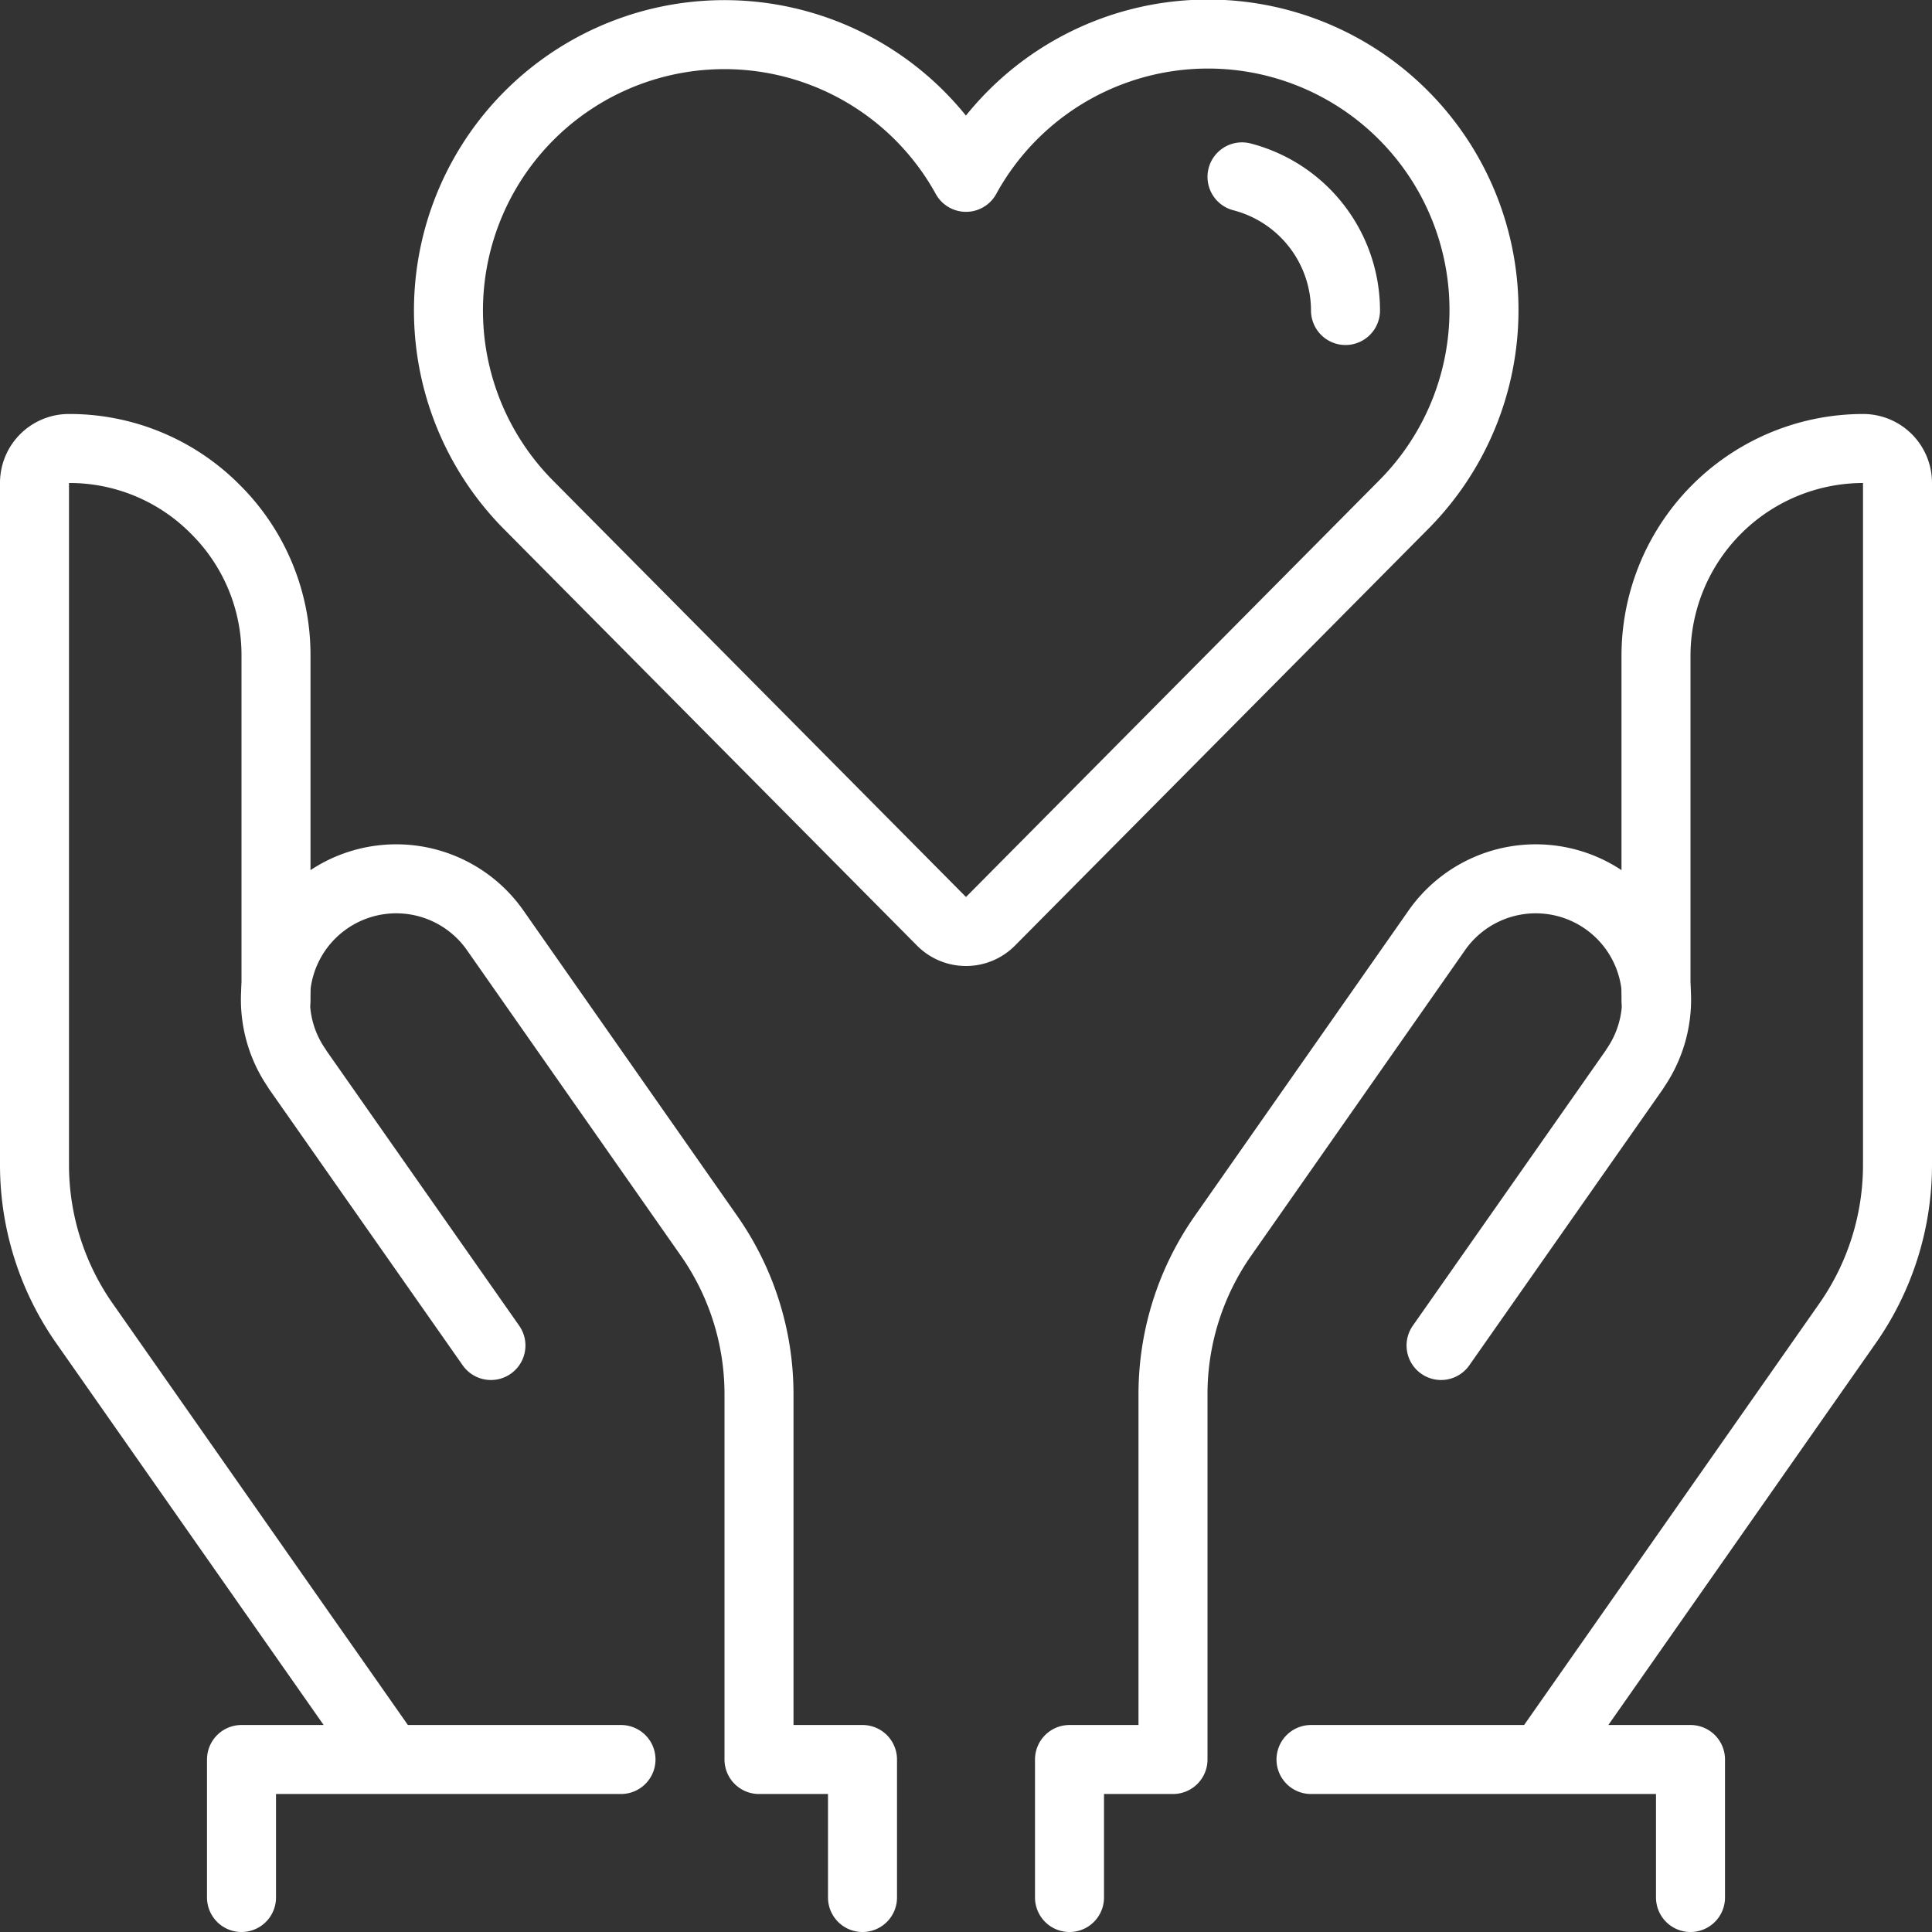
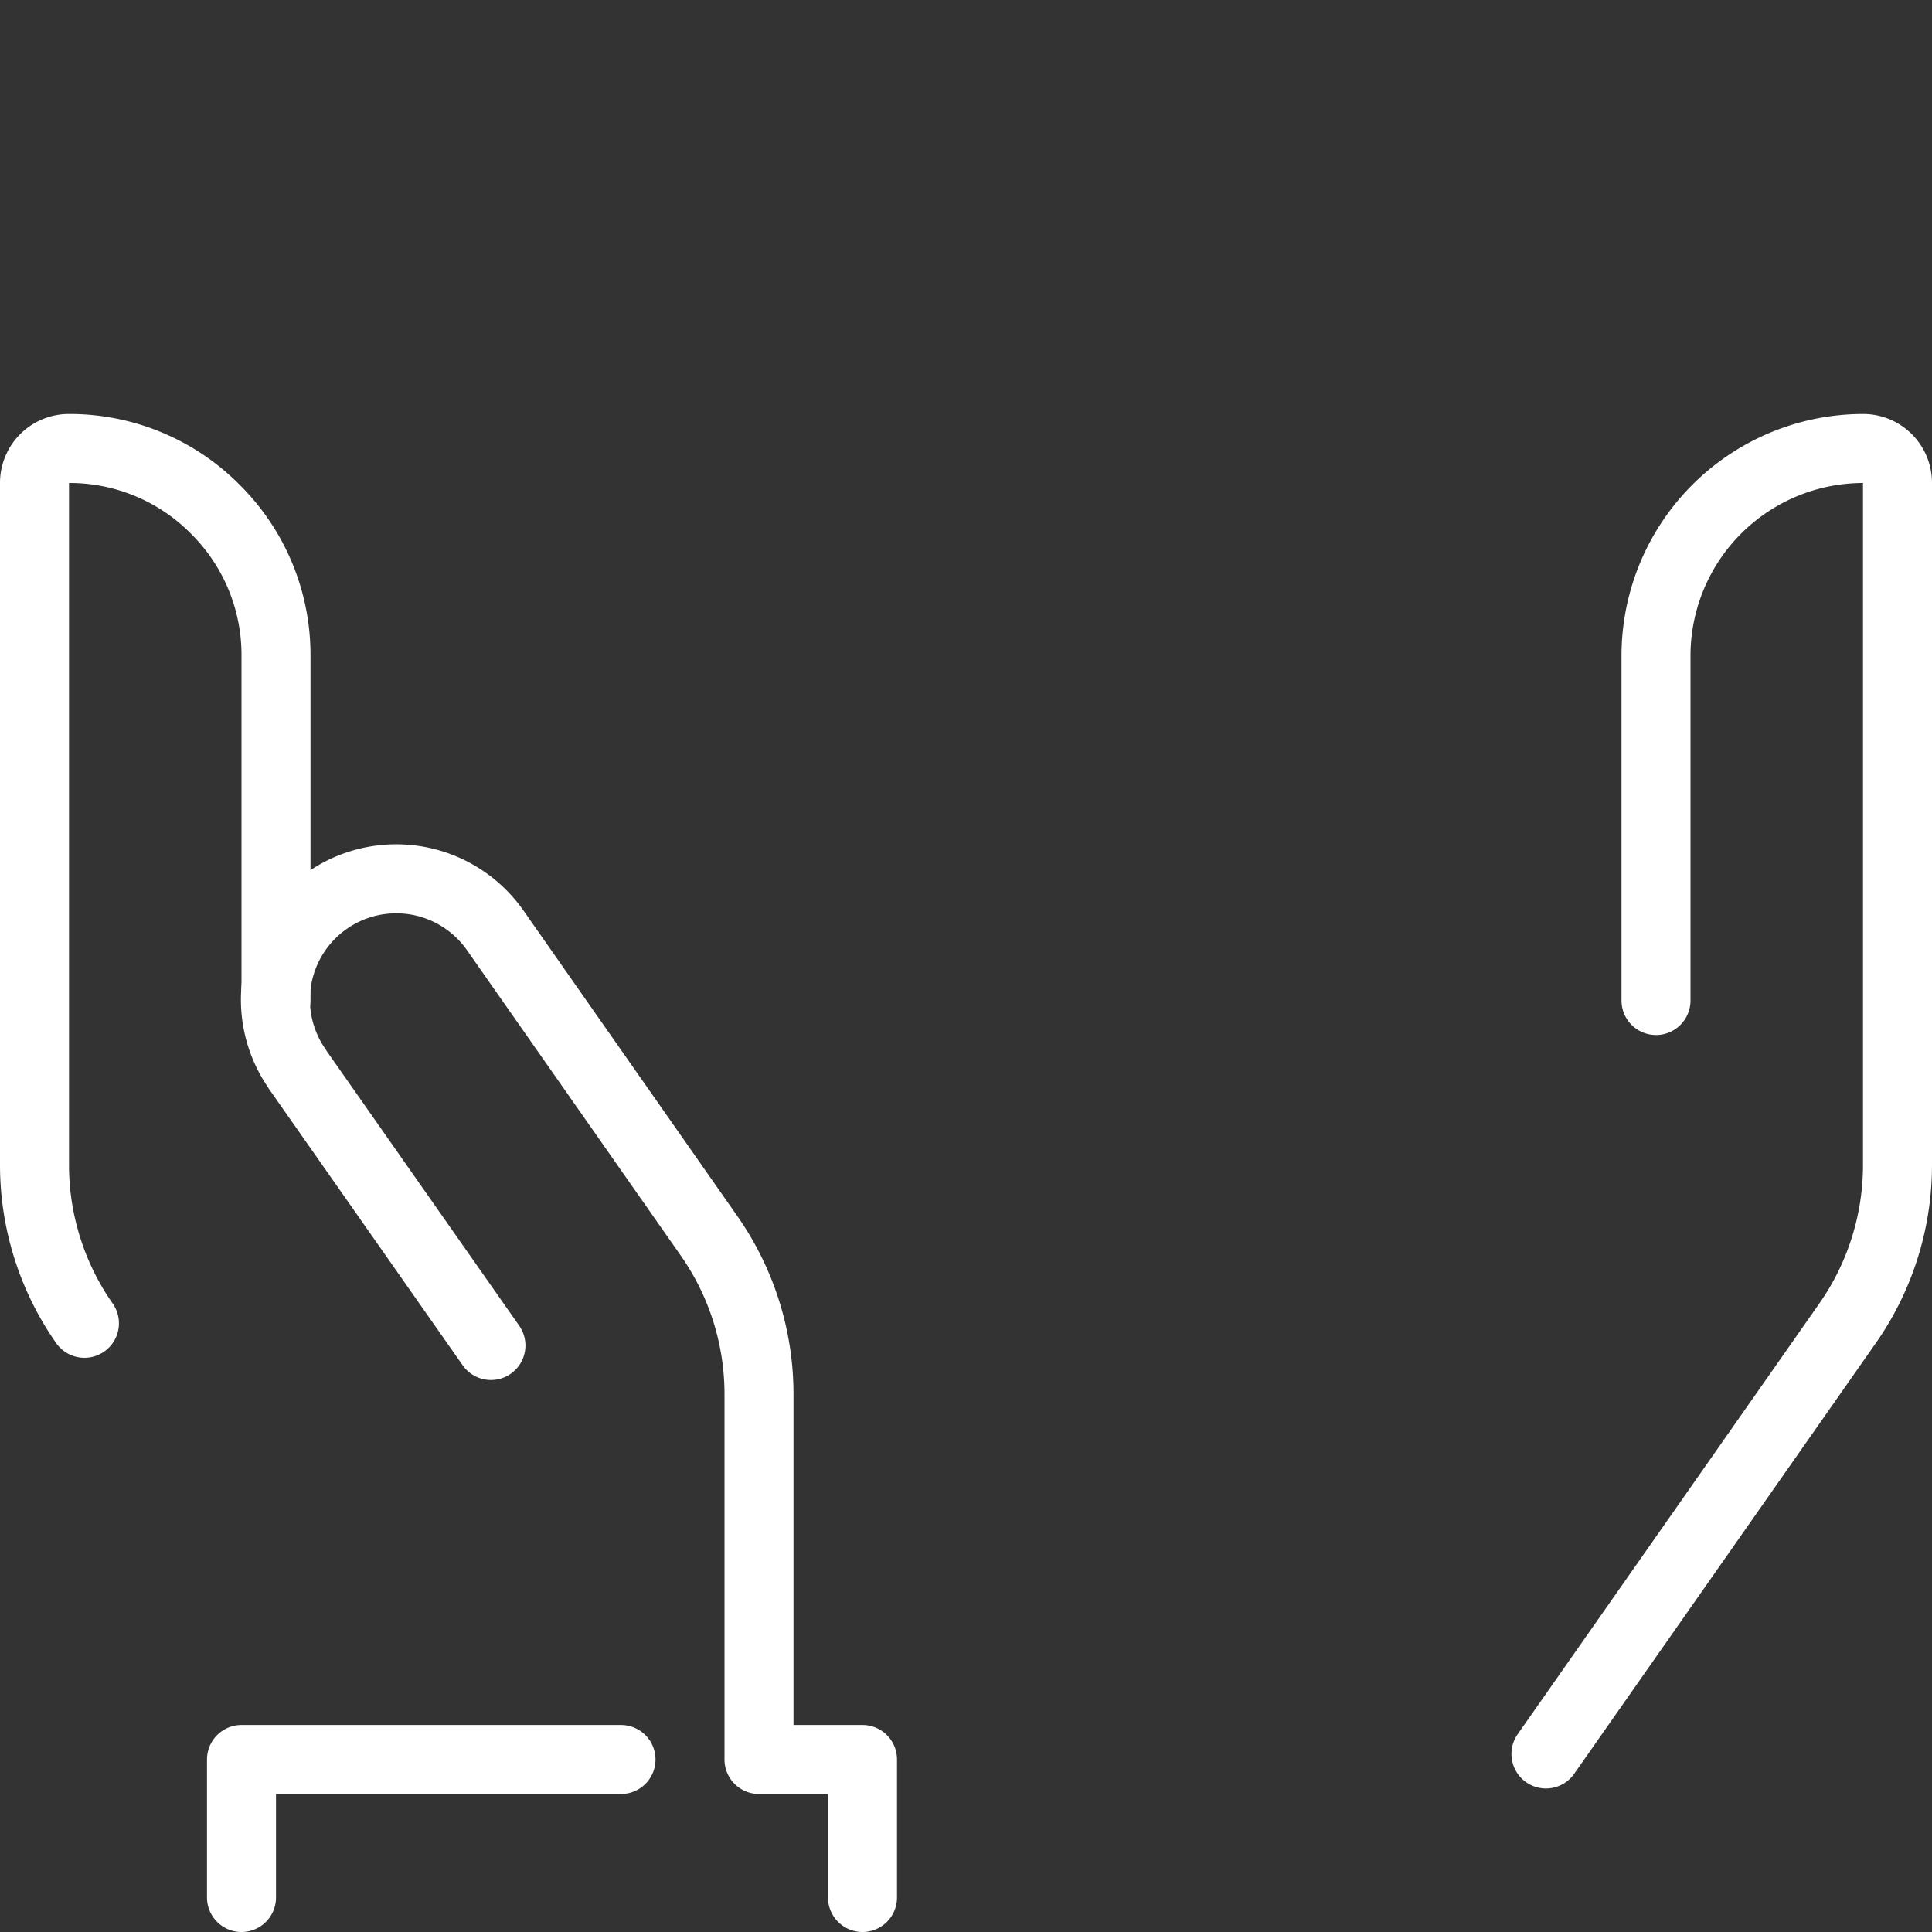
<svg xmlns="http://www.w3.org/2000/svg" width="112" height="112">
  <rect width="100%" height="100%" fill="#333333" stroke="none" />
  <defs>
    <clipPath id="a">
      <path fill="none" d="M0 0h112v112H0z" />
    </clipPath>
  </defs>
  <g clip-path="url(#a)" fill="none" stroke="#fff" stroke-linecap="round" stroke-linejoin="round" stroke-width="4">
-     <path d="M16 58V38a11.888 11.888 0 00-3.52-8.48A11.887 11.887 0 003.961 26 1.993 1.993 0 002 28v39.534a16.008 16.008 0 002.894 9.179L22.38 101.68" />
+     <path d="M16 58V38a11.888 11.888 0 00-3.52-8.48A11.887 11.887 0 003.961 26 1.993 1.993 0 002 28v39.534a16.008 16.008 0 002.894 9.179" />
    <path d="M44 102V80.824a16 16 0 00-2.892-9.176L28.74 53.98a7 7 0 00-11.54 7.94l.06.1L28.46 78M14 110v-8h22m8 0h6v8m39.62-8.32l17.486-24.967A16.008 16.008 0 00110 67.534V28a1.993 1.993 0 00-1.961-2A12.018 12.018 0 0096 38v20" />
-     <path d="M83.54 78l11.2-15.98.06-.1a7 7 0 00-11.54-7.94L70.892 71.648A16 16 0 0068 80.824V102m30 8v-8H76m-8 0h-6v8m-6-56a1.991 1.991 0 001.42-.592l23.943-24.141A16 16 0 1056 10.28a15.995 15.995 0 10-25.363 18.987L54.58 53.408A1.991 1.991 0 0056 54zm16-43.747A8.014 8.014 0 0178 18" />
  </g>
</svg>